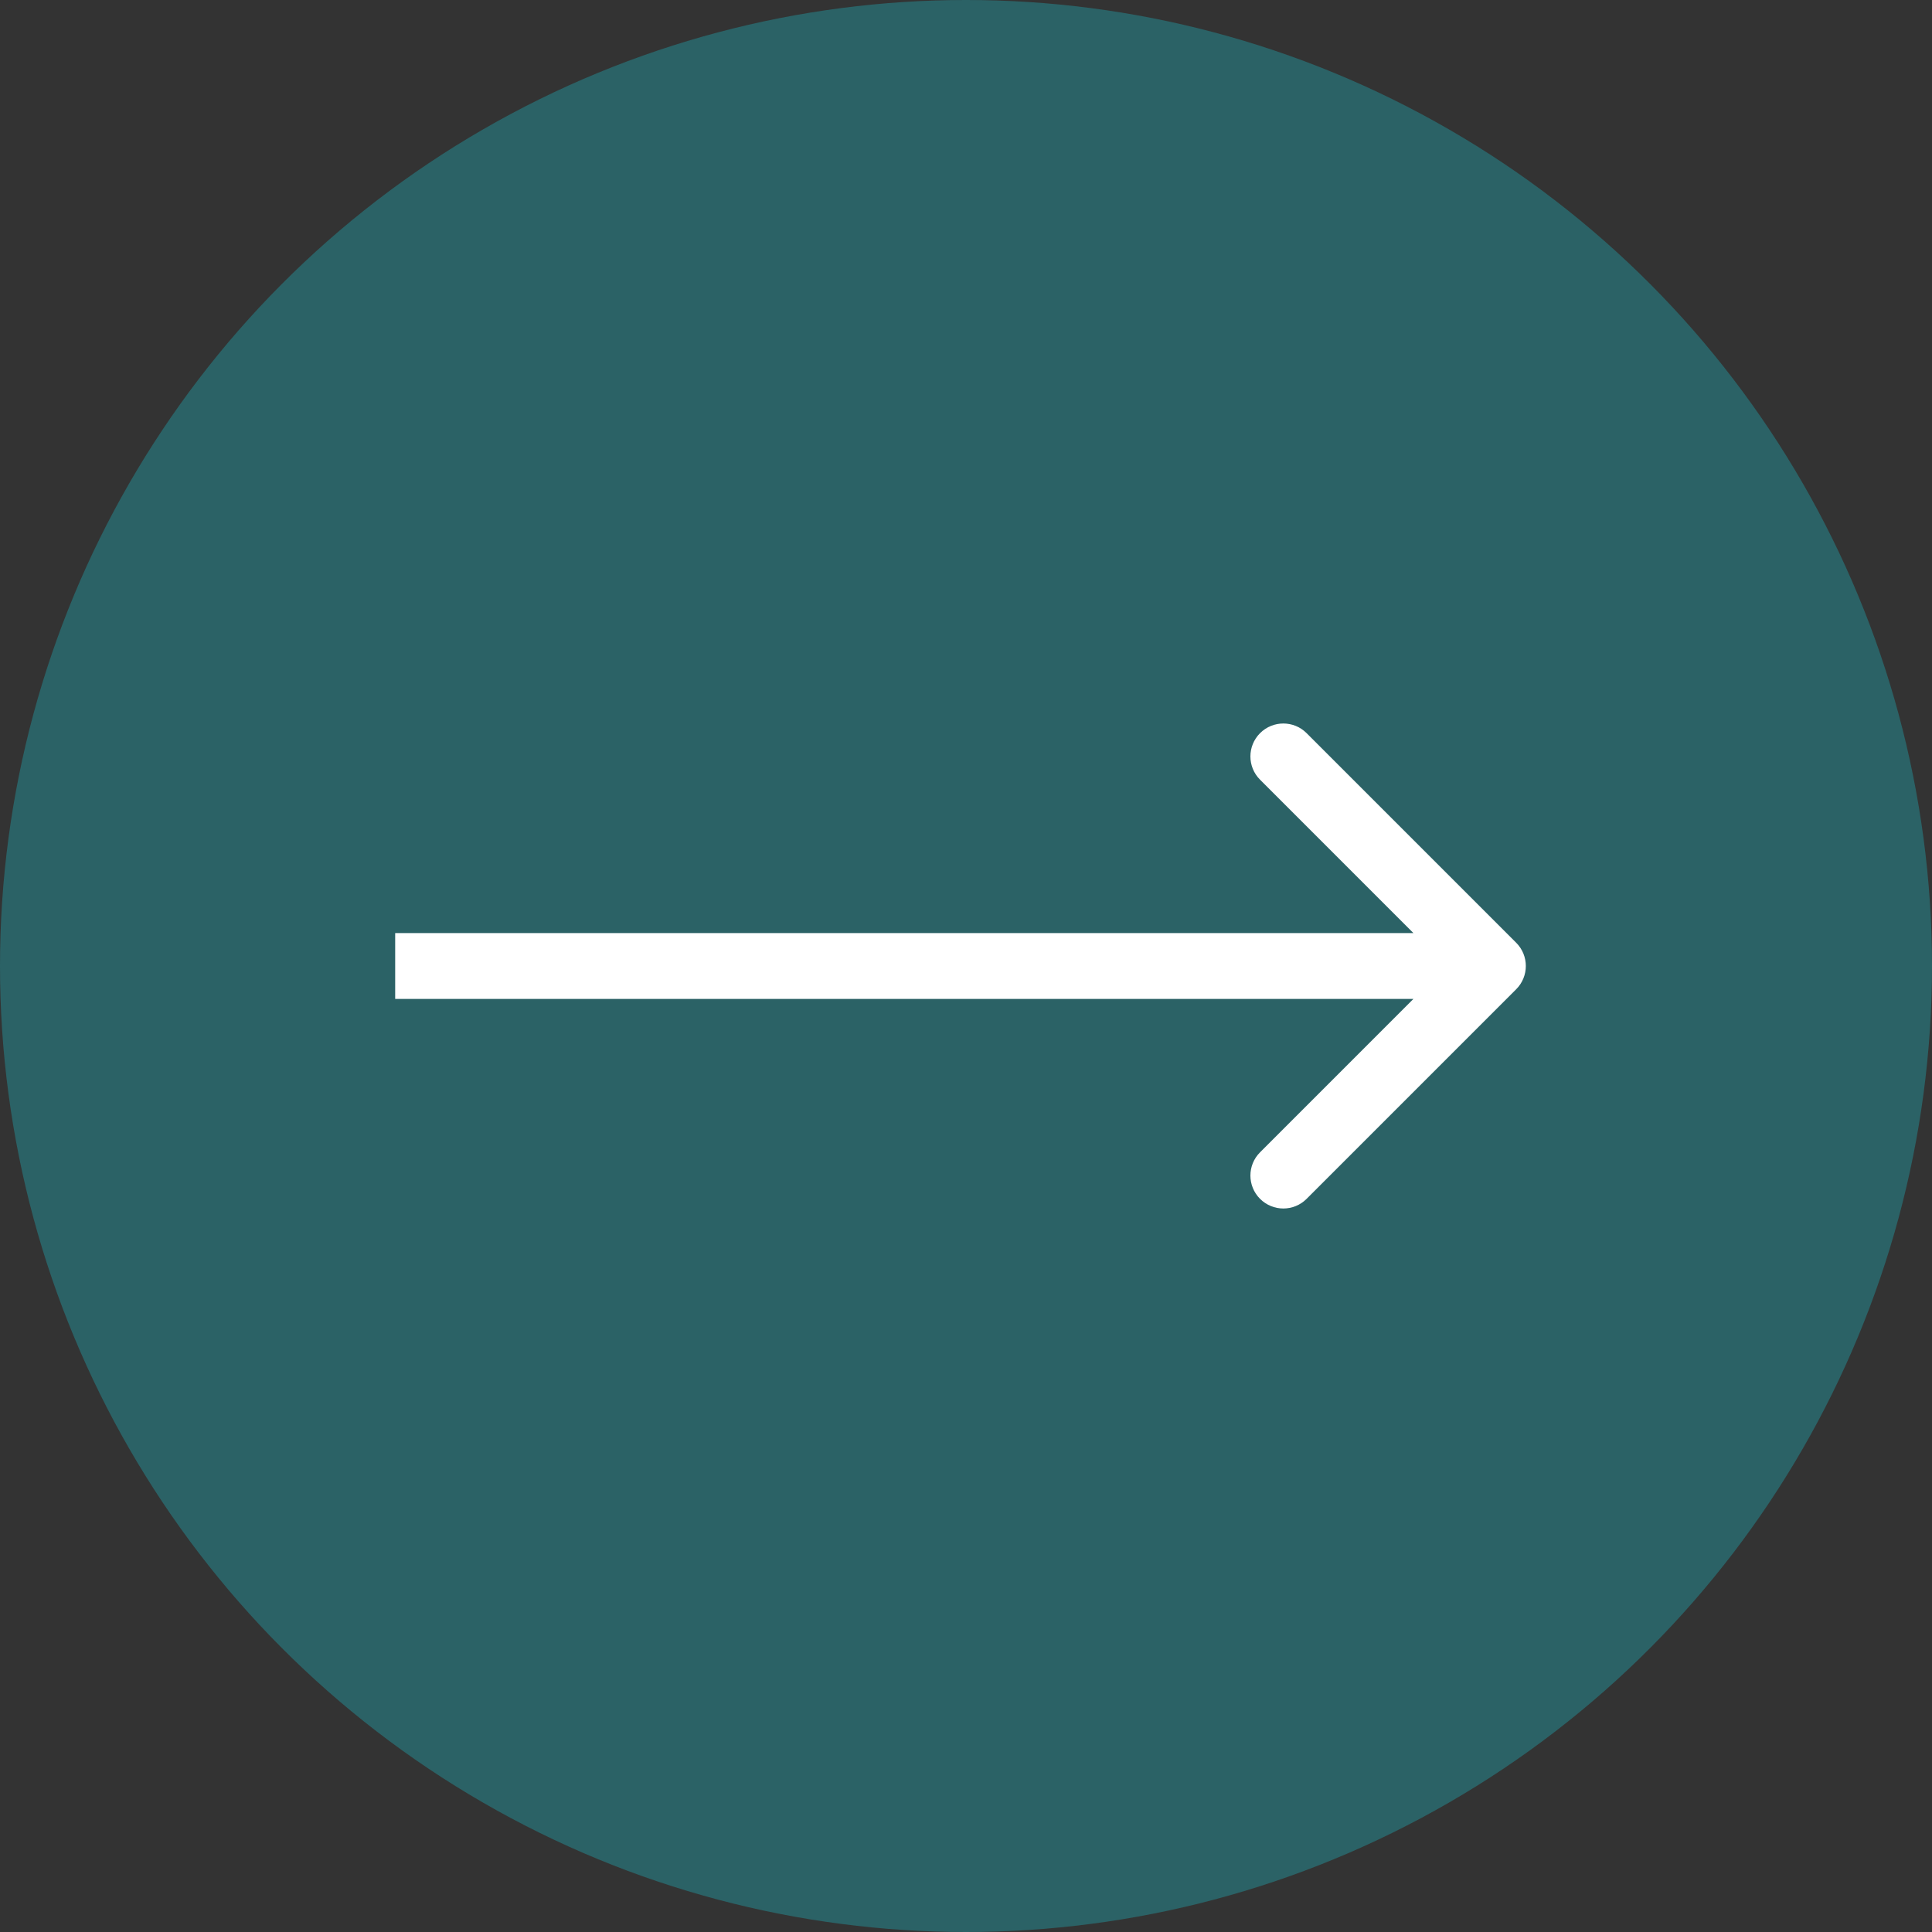
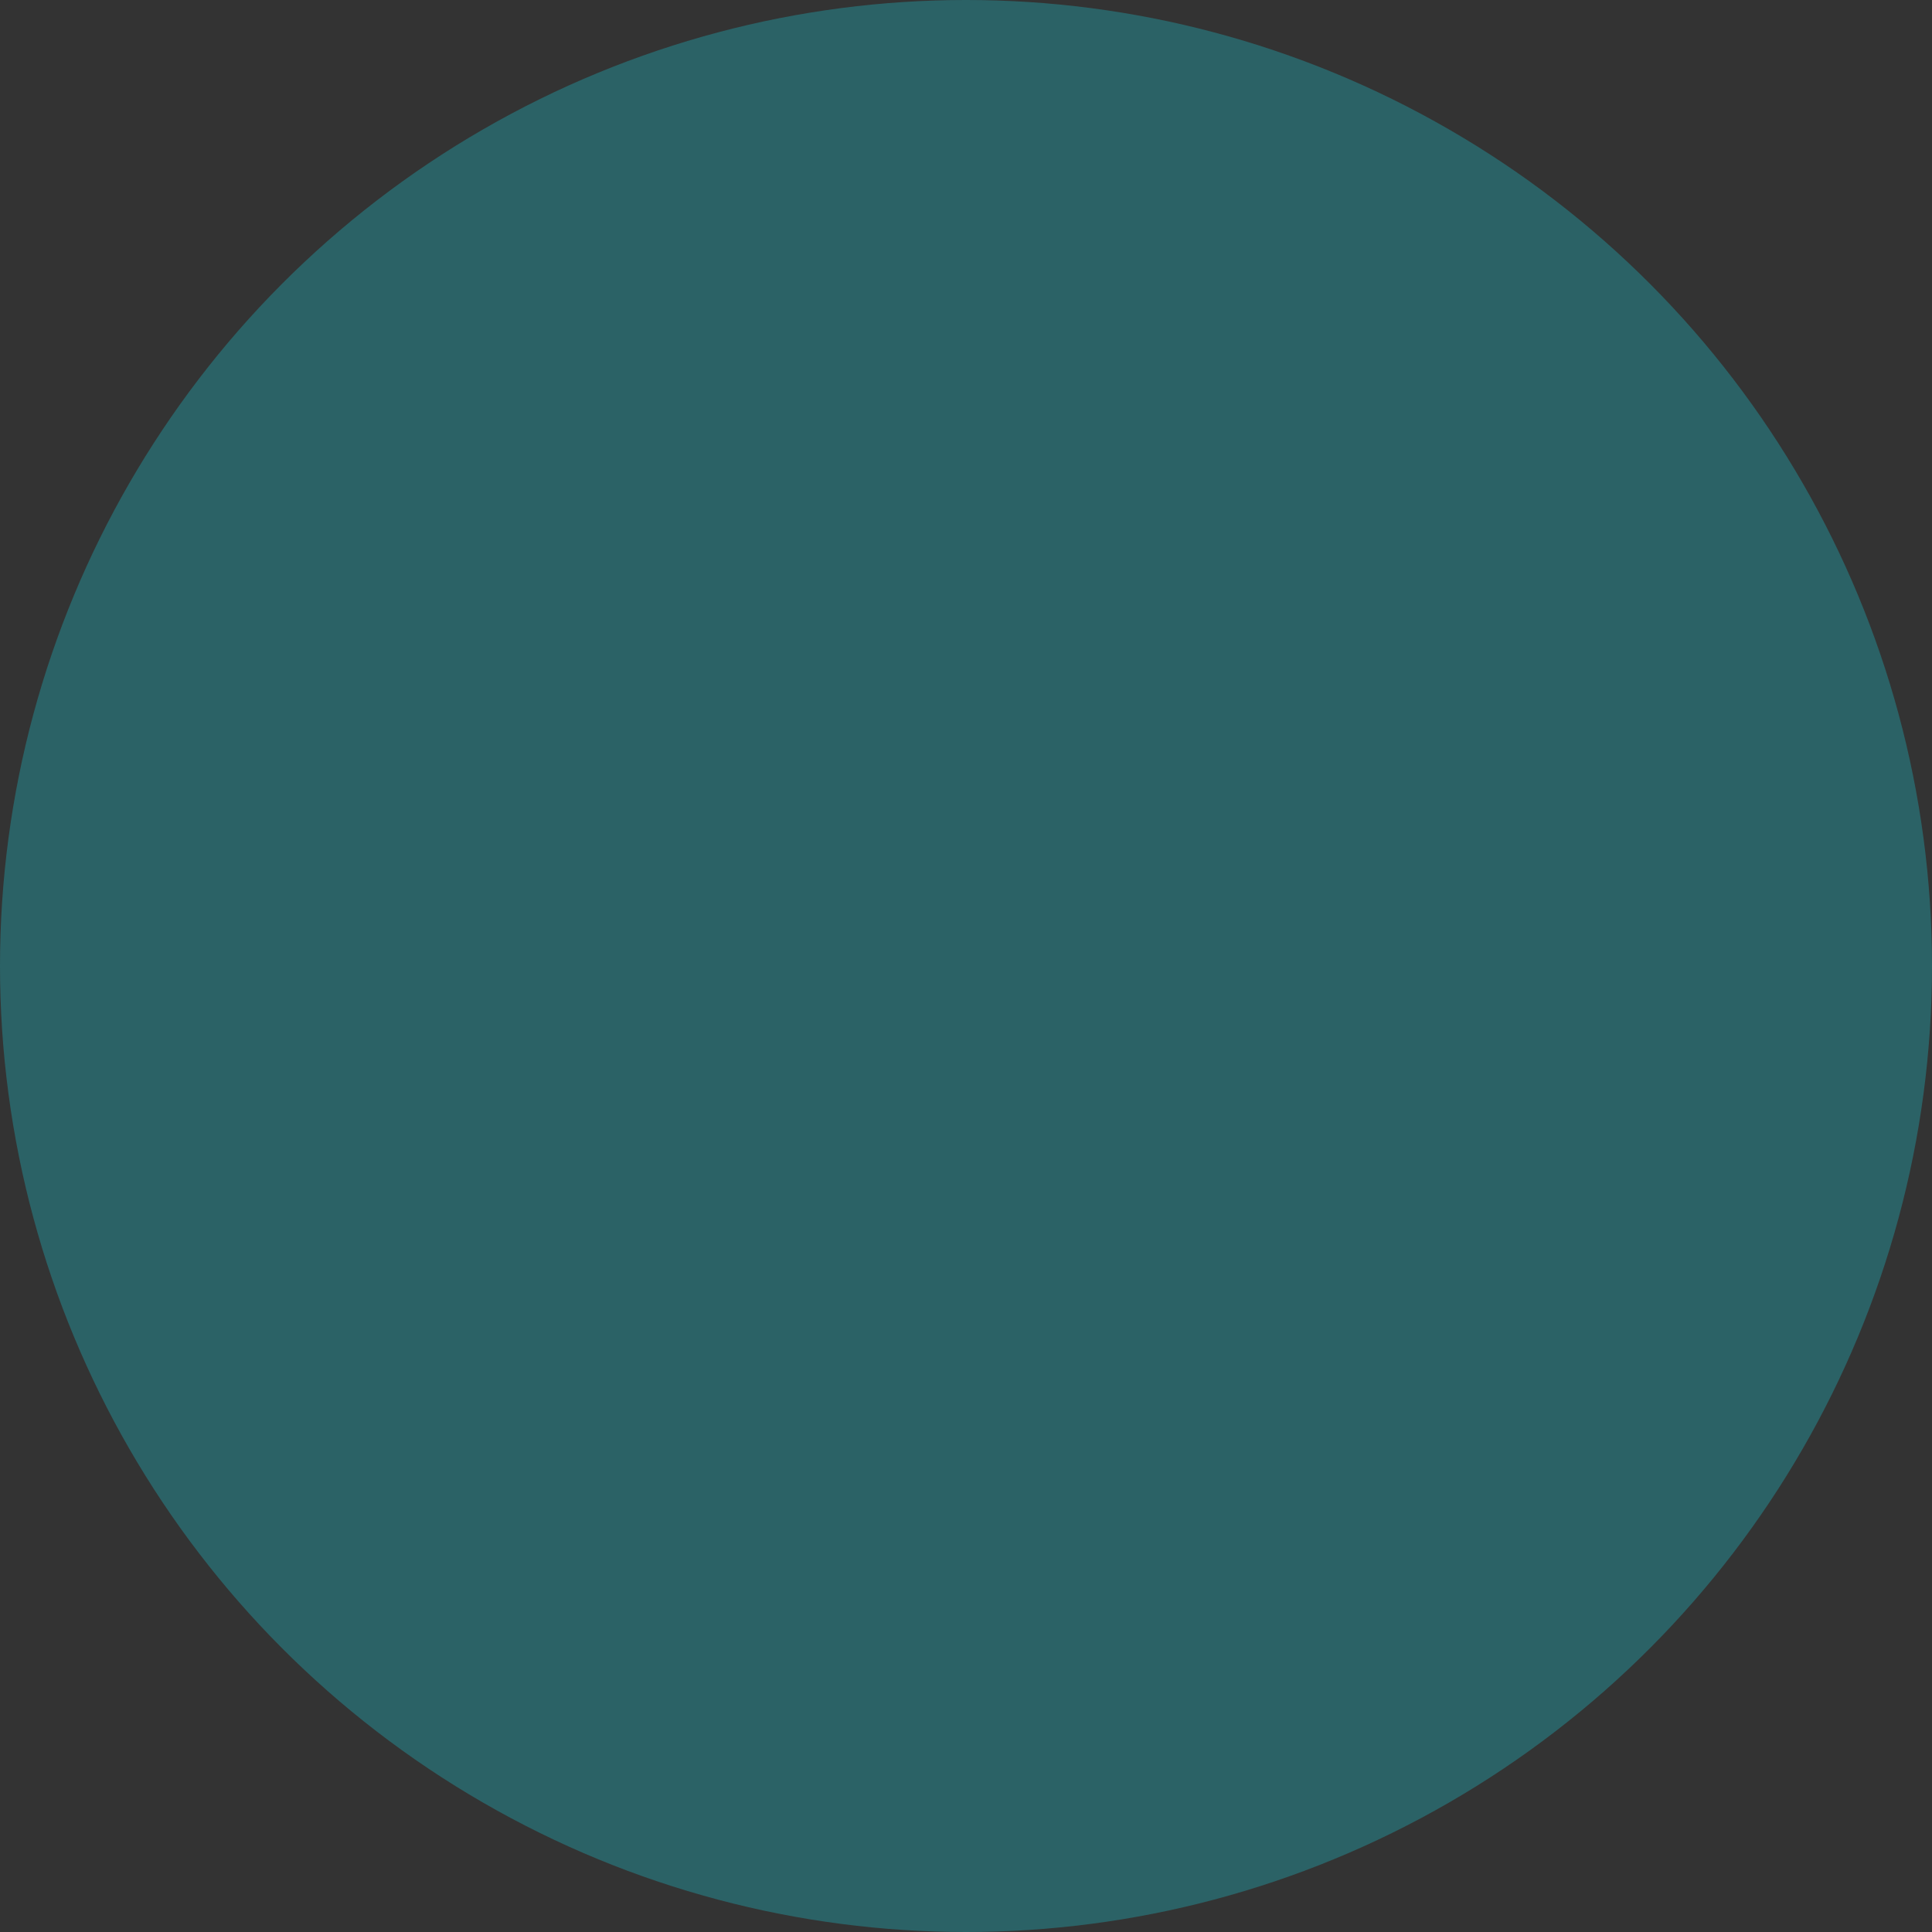
<svg xmlns="http://www.w3.org/2000/svg" width="44" height="44" viewBox="0 0 44 44" fill="none">
  <rect x="0" y="0" width="44" height="44" fill="#333333" stroke="none" />
  <circle cx="22" cy="22" r="22" fill="#2B6266" />
-   <path d="M34.53 22.53C34.823 22.237 34.823 21.763 34.53 21.47L29.757 16.697C29.465 16.404 28.99 16.404 28.697 16.697C28.404 16.99 28.404 17.465 28.697 17.757L32.939 22L28.697 26.243C28.404 26.535 28.404 27.01 28.697 27.303C28.99 27.596 29.465 27.596 29.757 27.303L34.53 22.53ZM34 21.25L9 21.25L9 22.75L34 22.75L34 21.25Z" fill="white" />
</svg>